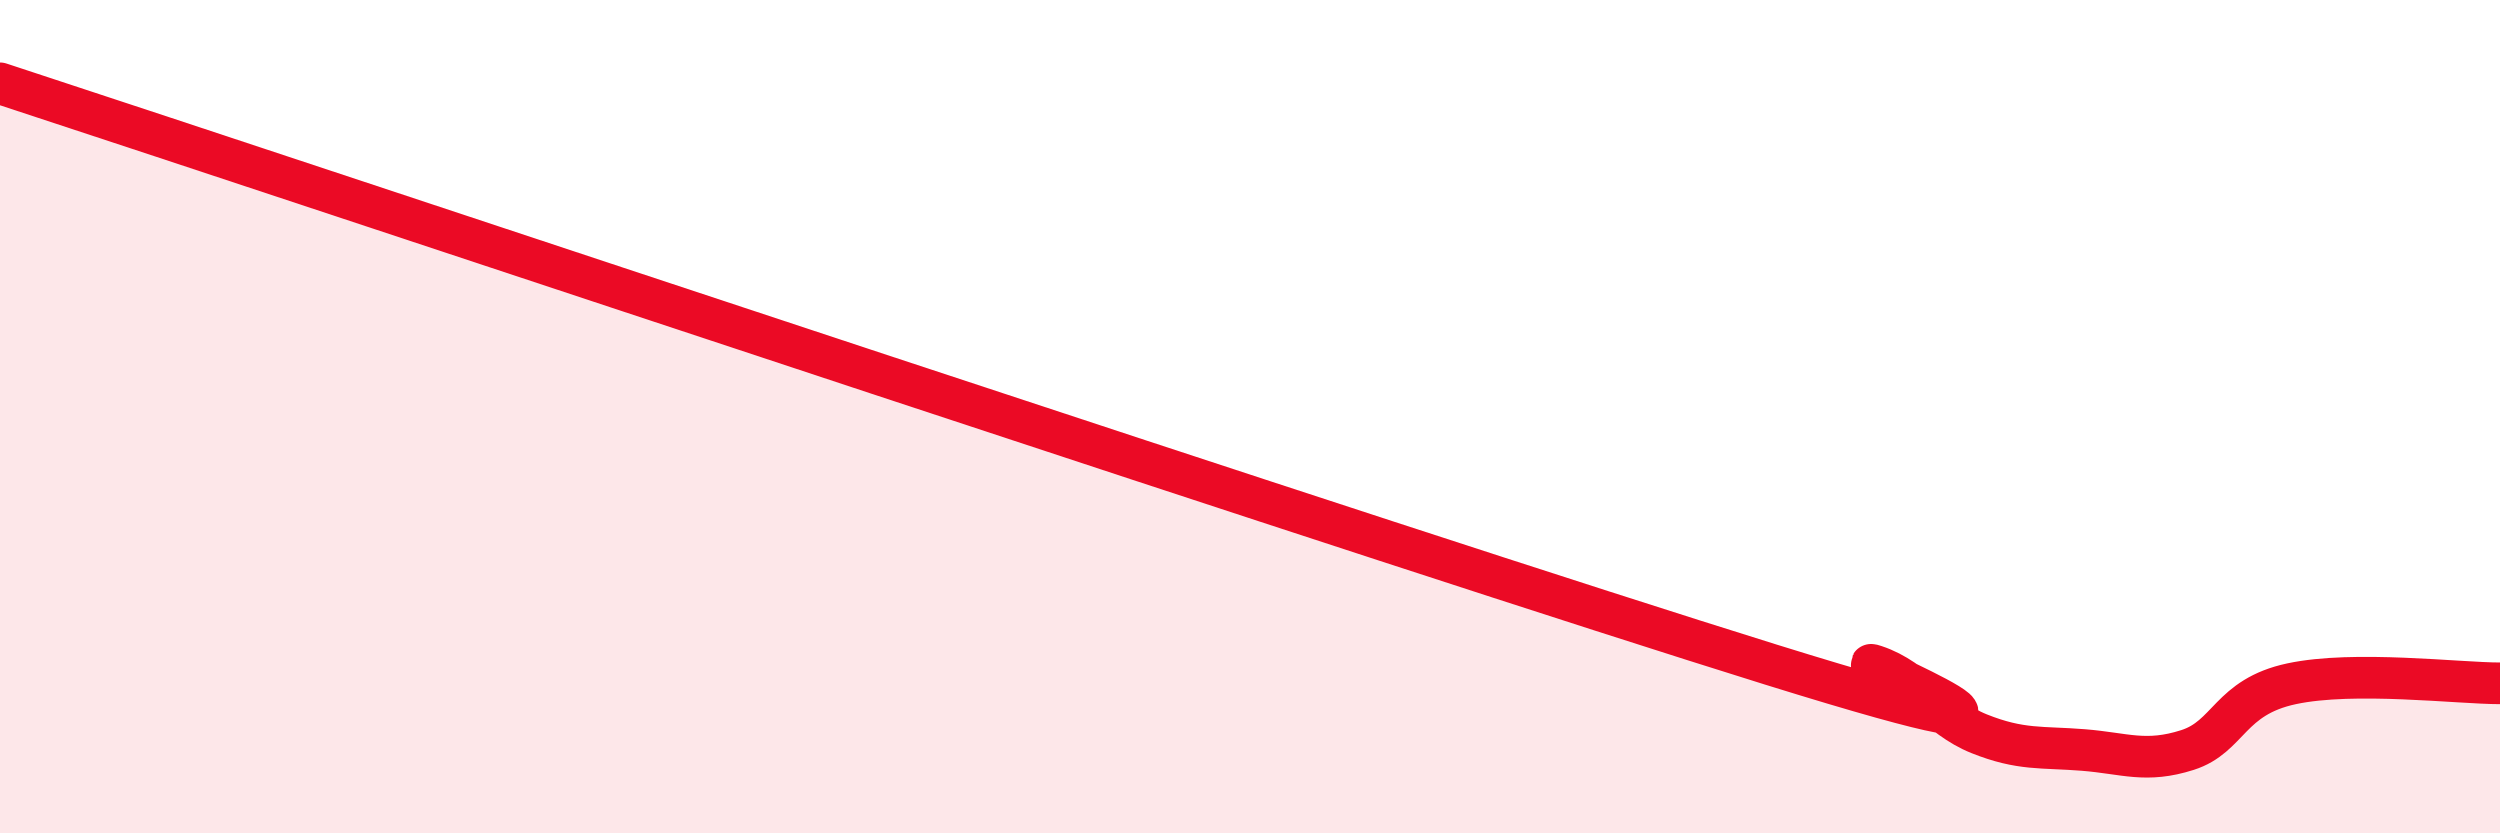
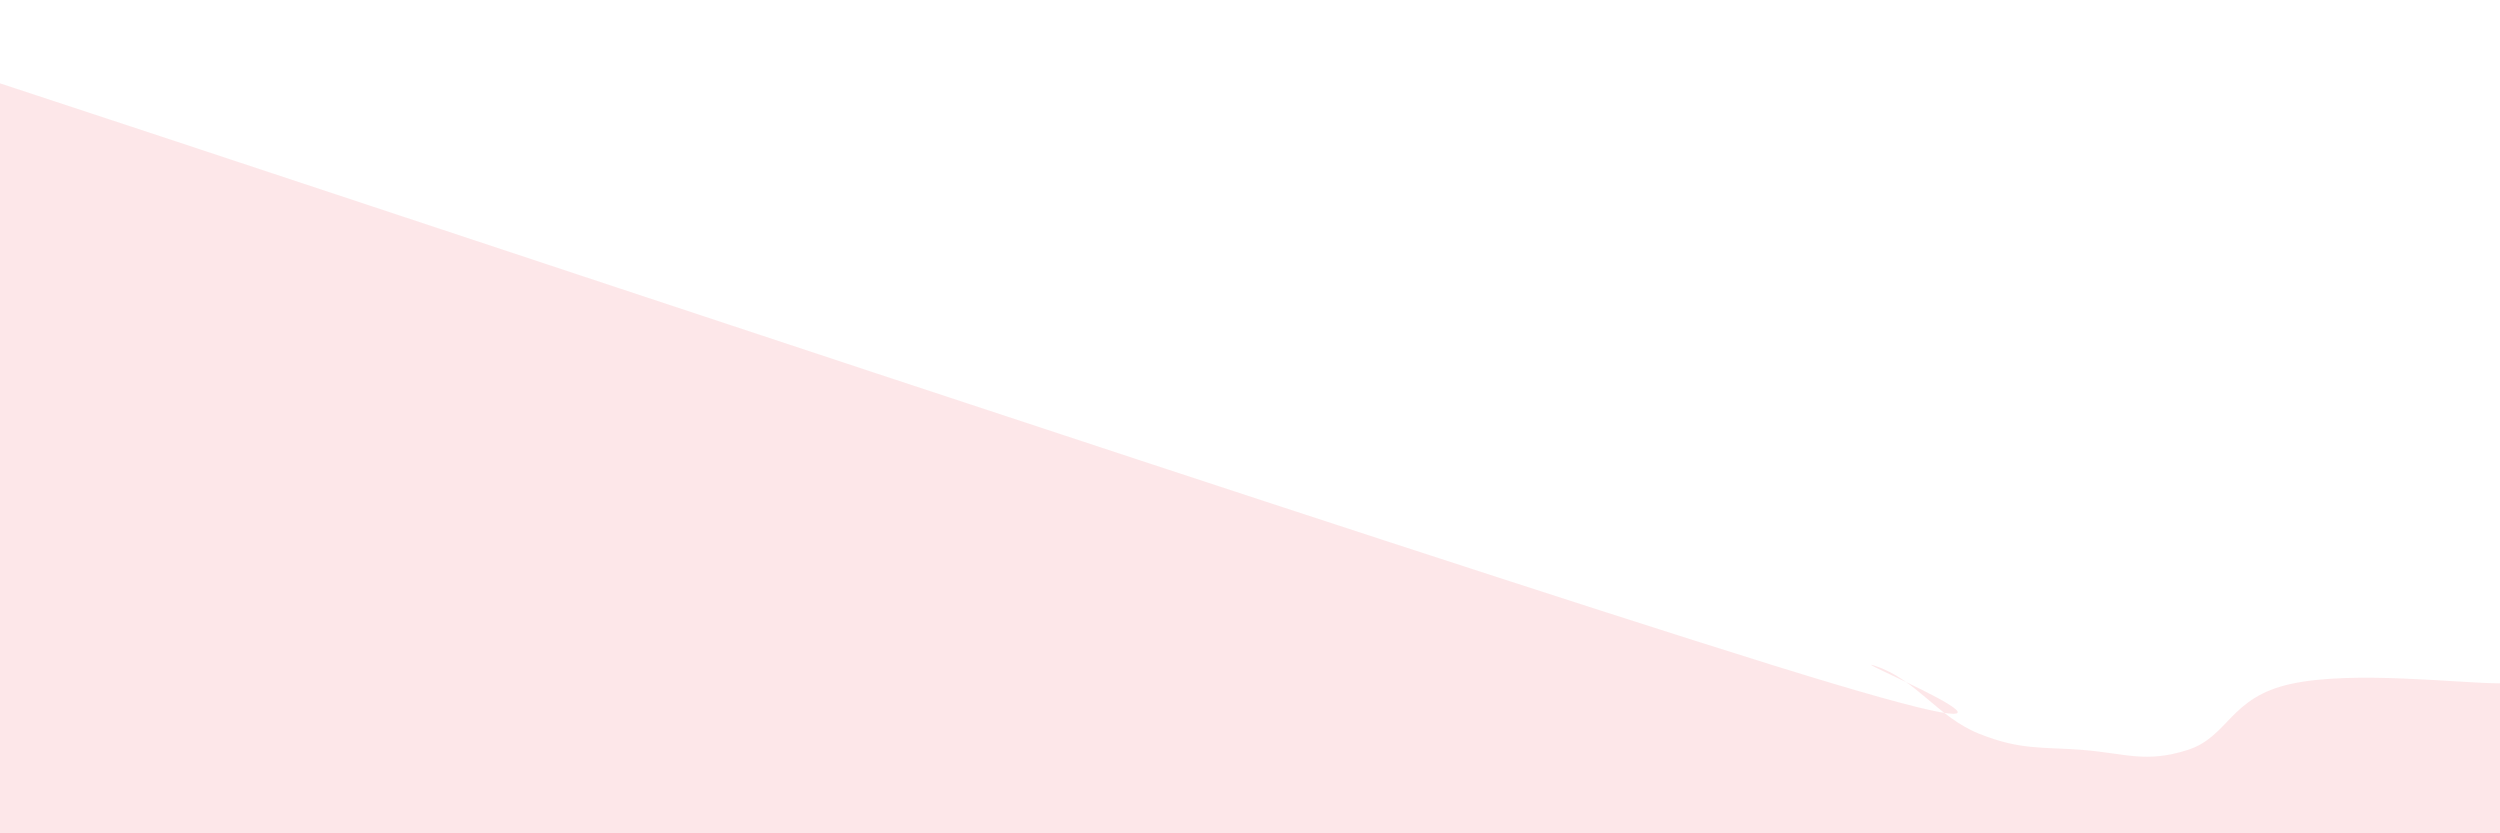
<svg xmlns="http://www.w3.org/2000/svg" width="60" height="20" viewBox="0 0 60 20">
  <path d="M 0,2 C 8.5,4.79 33.5,13.15 42.5,15.95 C 51.5,18.75 44,15.65 45,15.98 C 46,16.31 46.5,17.21 47.5,17.61 C 48.5,18.01 49,17.92 50,18 C 51,18.08 51.5,18.32 52.5,18 C 53.5,17.68 53.5,16.73 55,16.41 C 56.5,16.09 59,16.4 60,16.4L60 20L0 20Z" fill="#EB0A25" opacity="0.1" stroke-linecap="round" stroke-linejoin="round" />
-   <path d="M 0,2 C 8.5,4.79 33.5,13.15 42.5,15.95 C 51.5,18.75 44,15.65 45,15.98 C 46,16.31 46.5,17.21 47.5,17.61 C 48.5,18.01 49,17.92 50,18 C 51,18.08 51.5,18.32 52.5,18 C 53.5,17.68 53.5,16.73 55,16.41 C 56.5,16.09 59,16.4 60,16.4" stroke="#EB0A25" stroke-width="1" fill="none" stroke-linecap="round" stroke-linejoin="round" />
</svg>